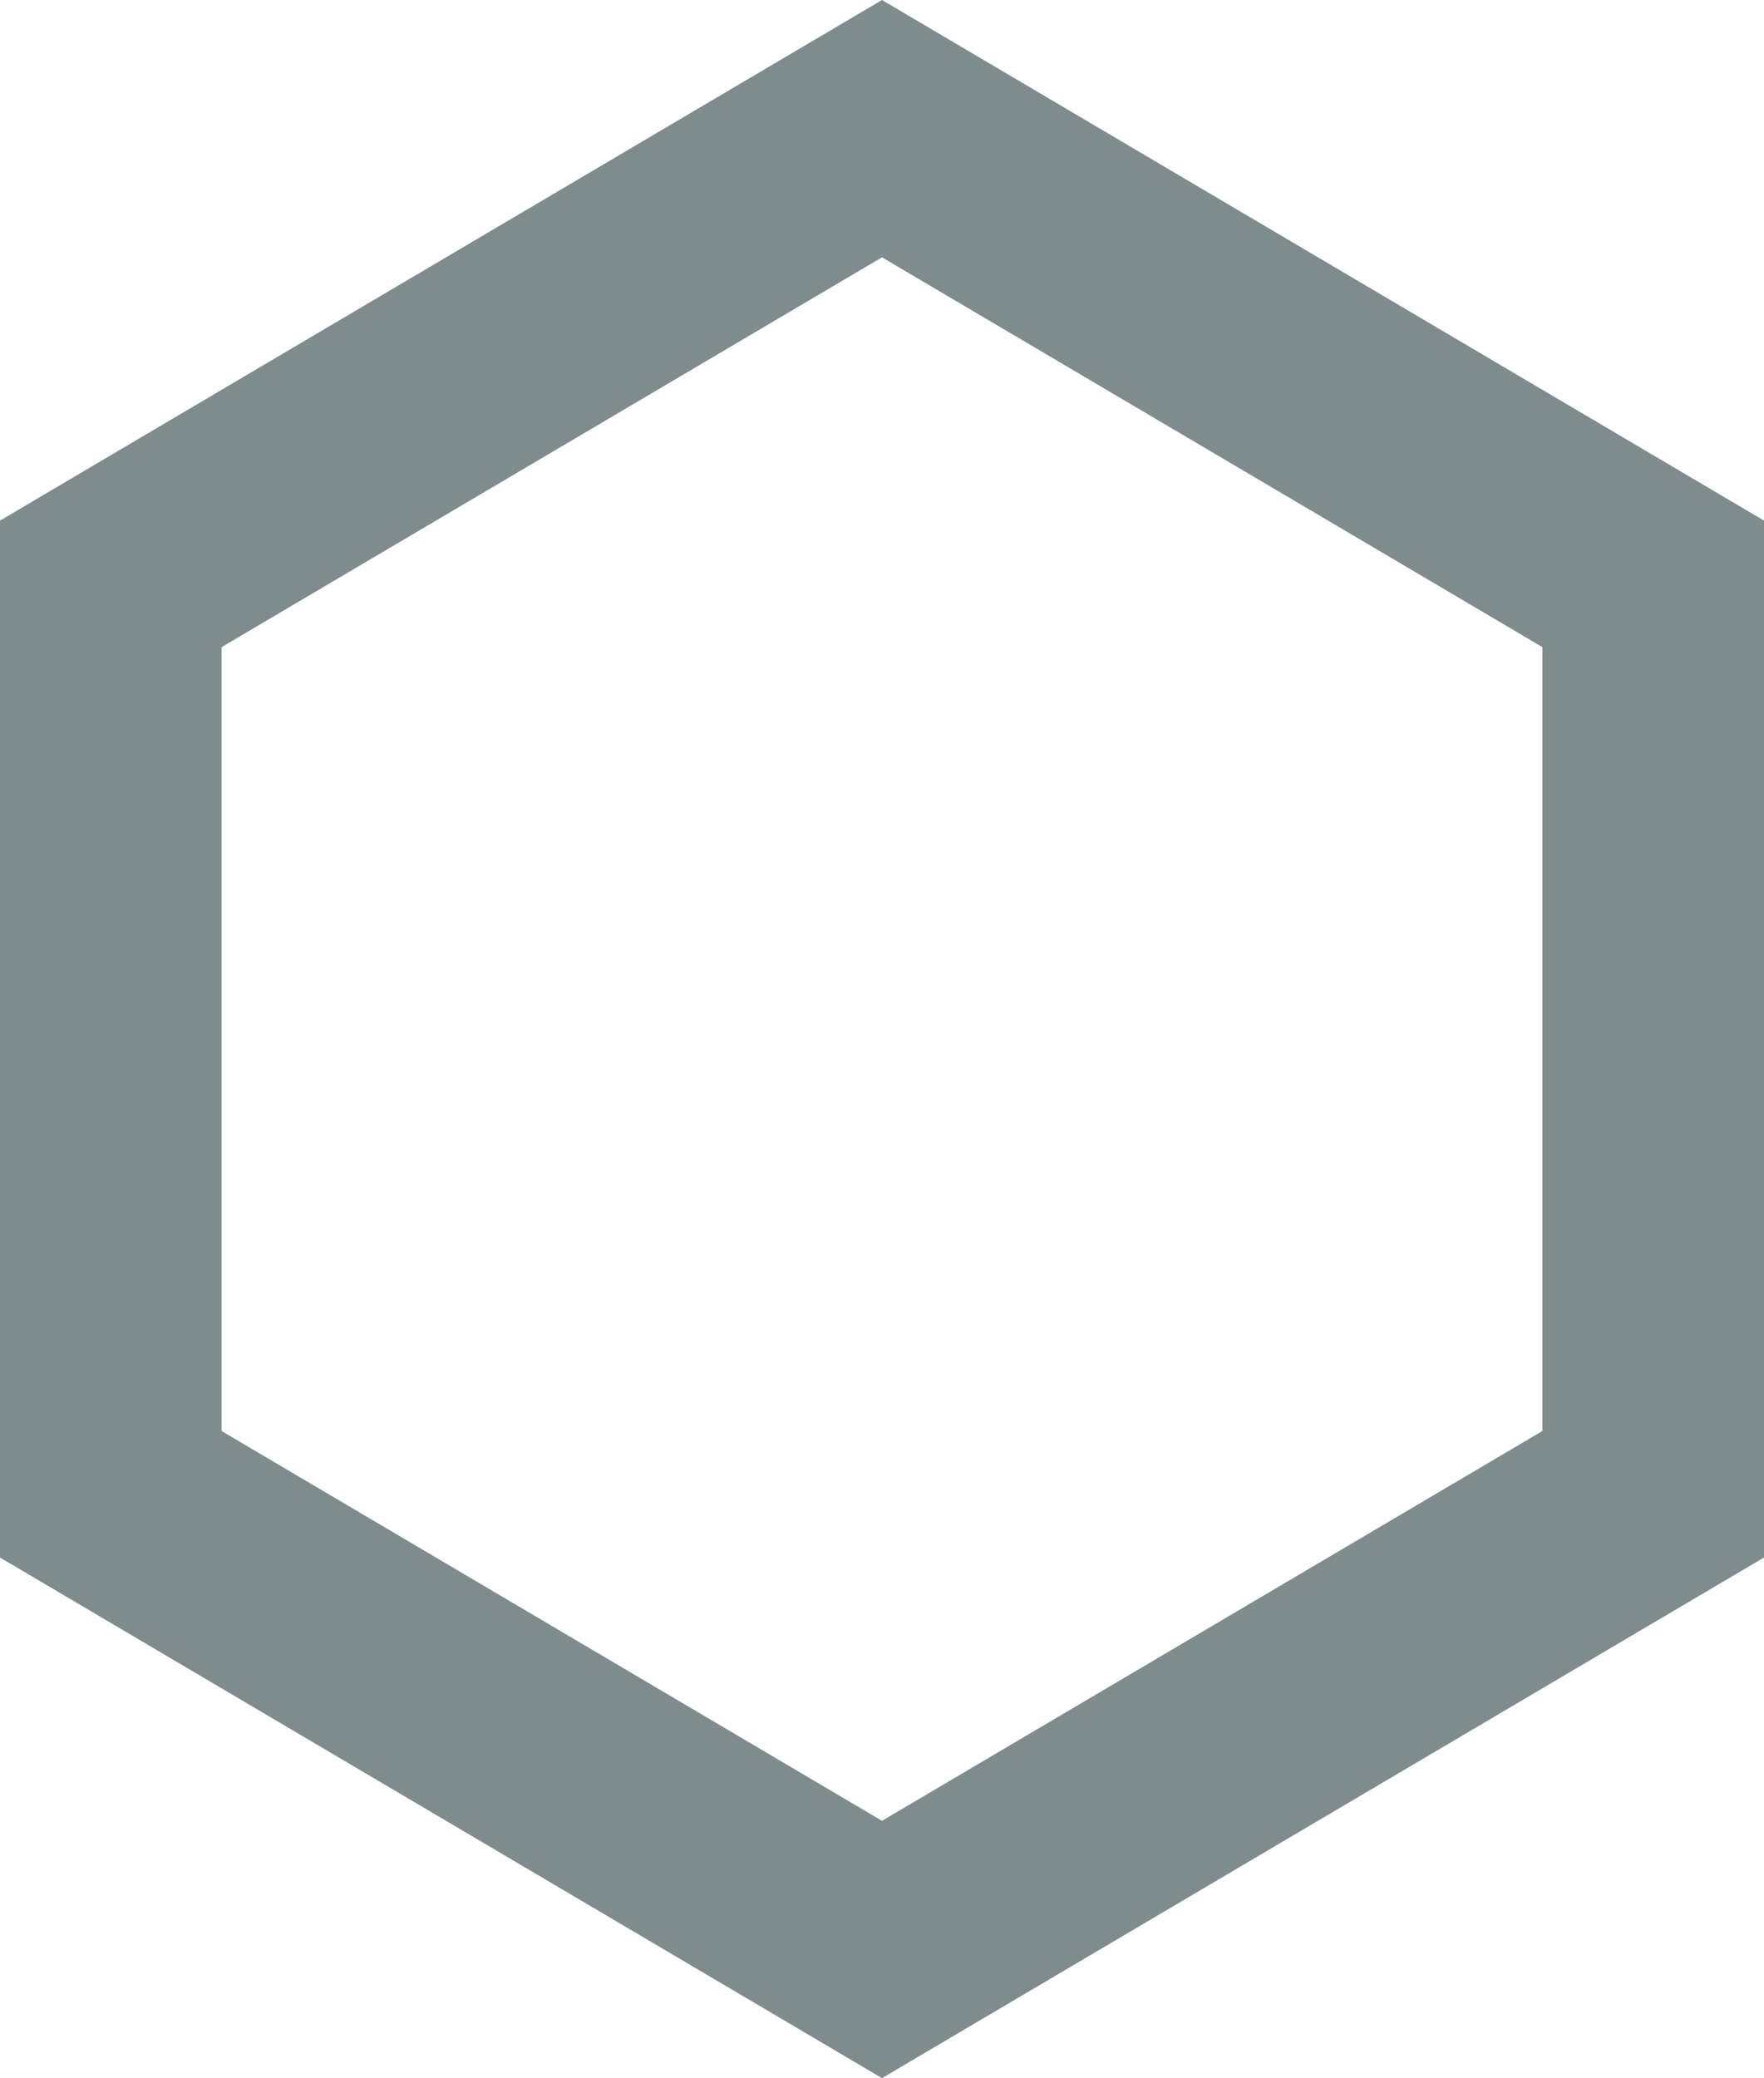
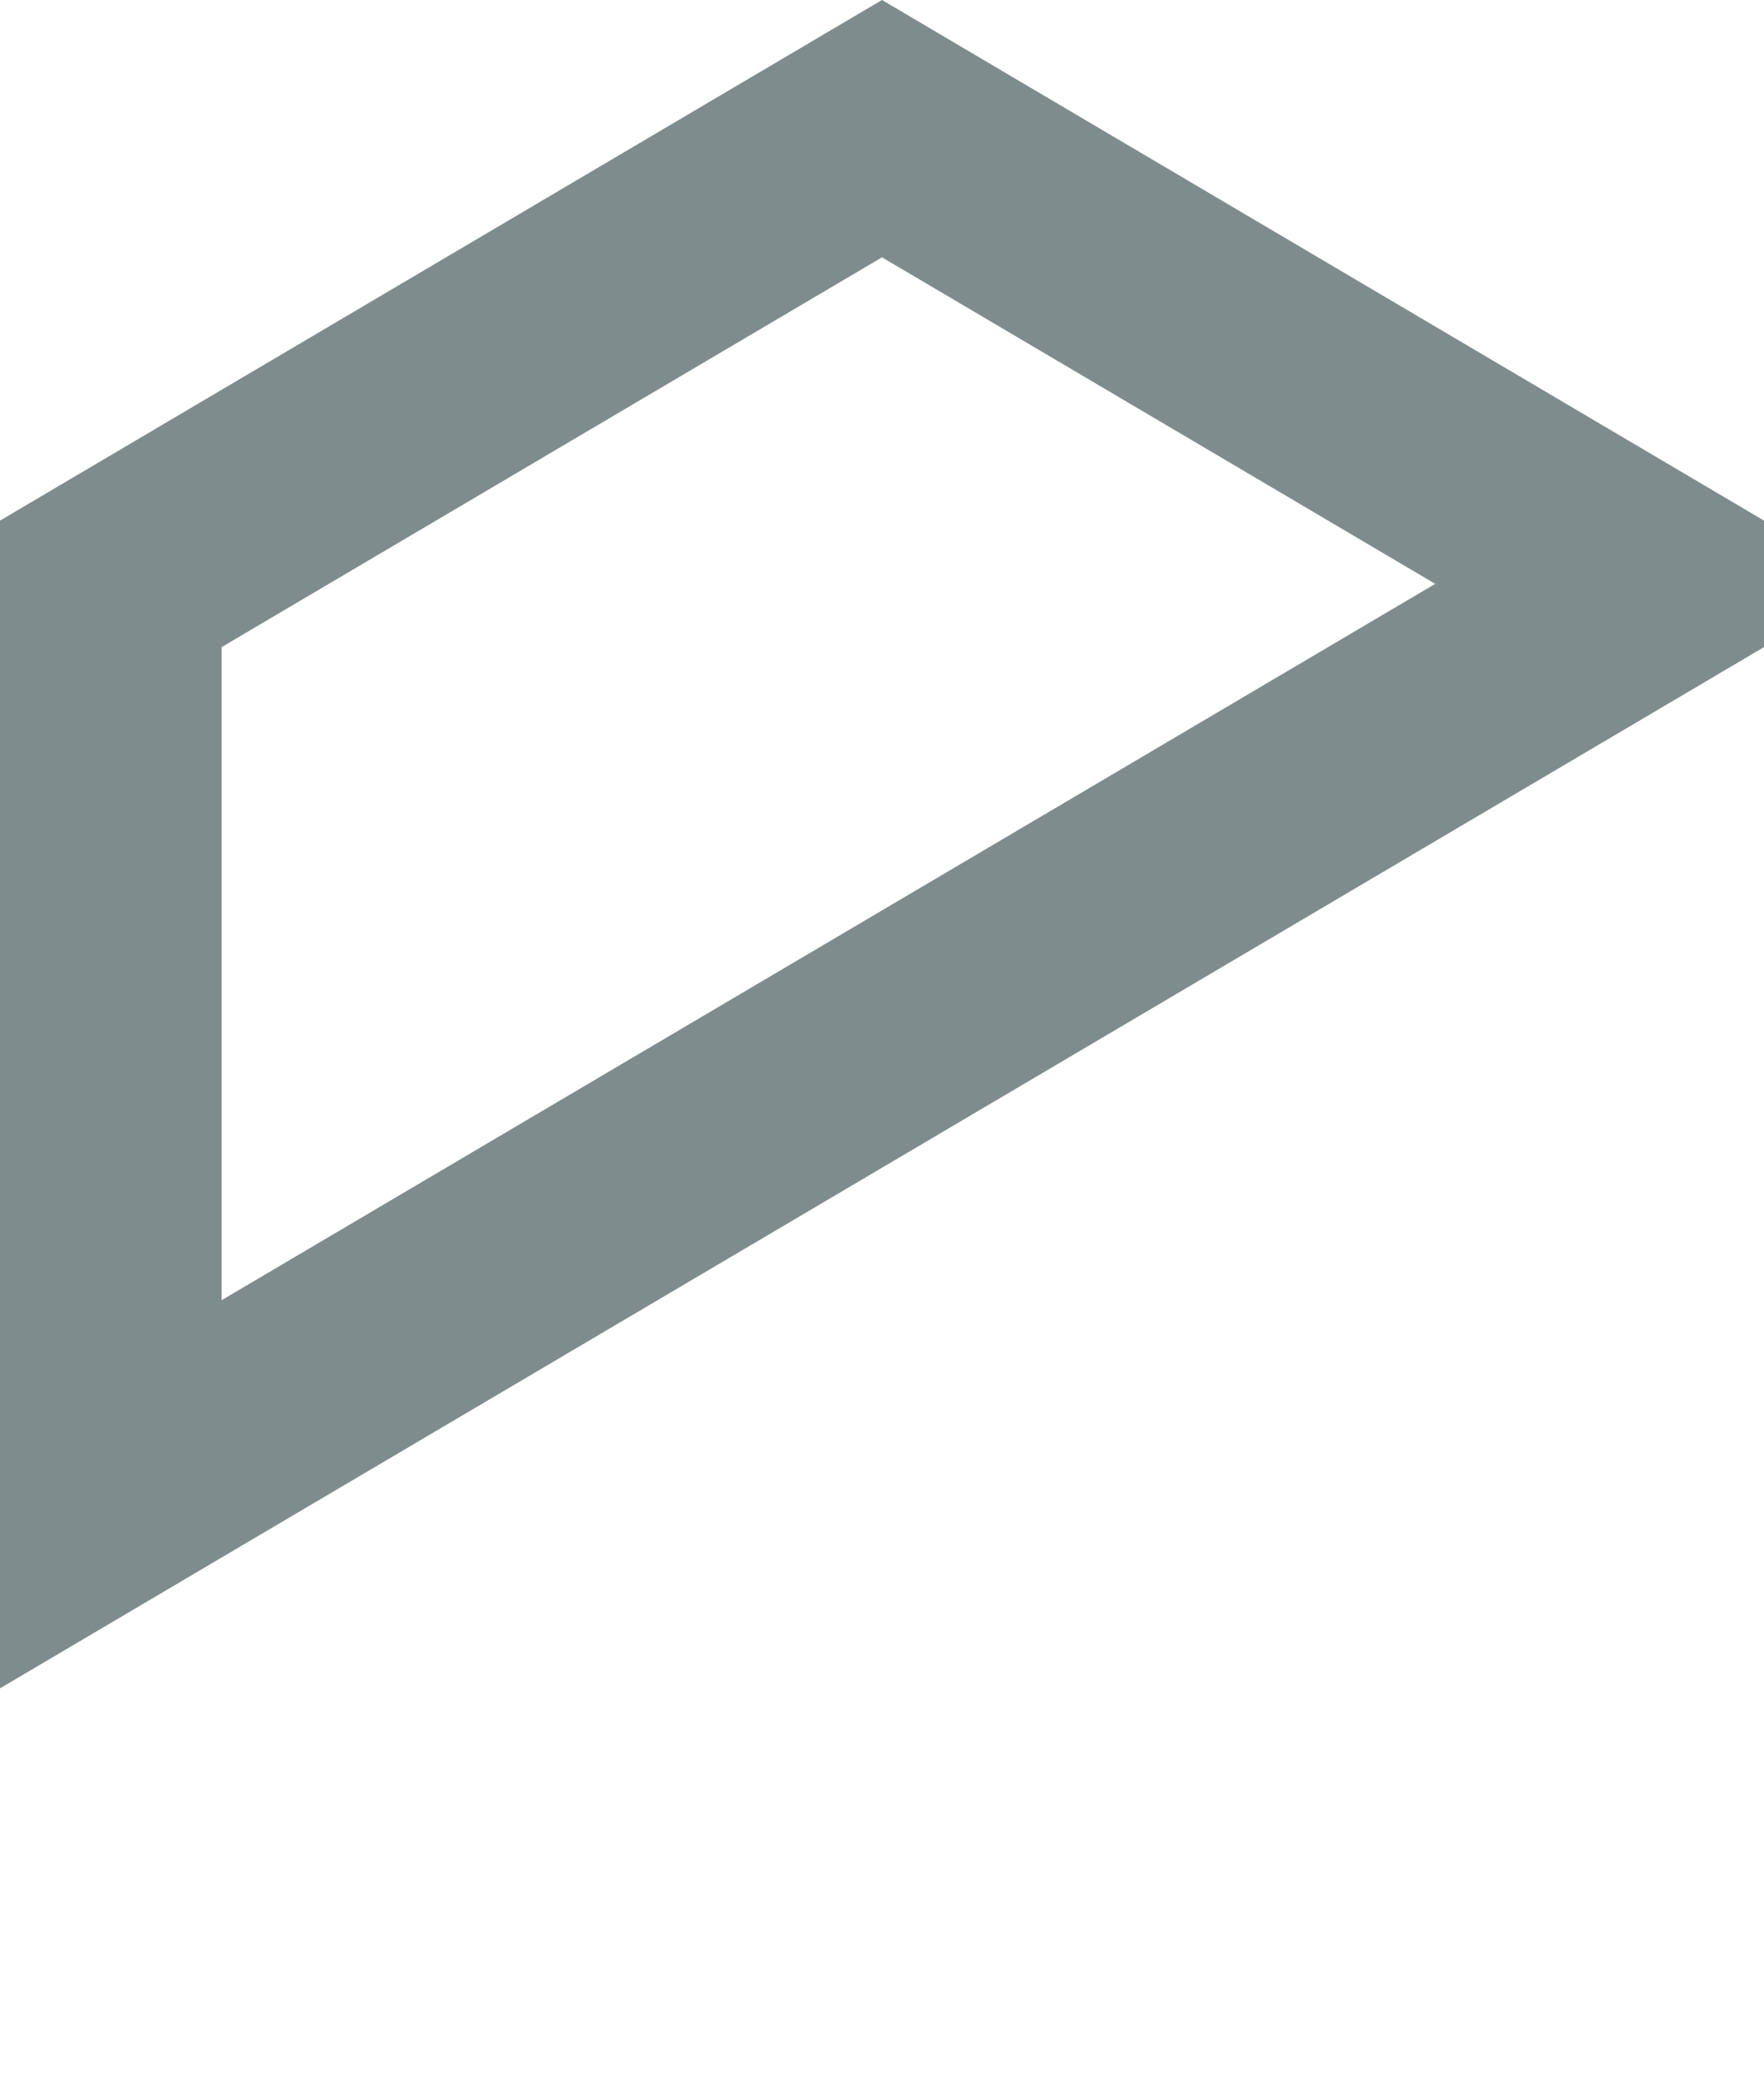
<svg xmlns="http://www.w3.org/2000/svg" height="107.849" width="91.546">
-   <path d="M45.773 6.677L85.796 30.3v47.247l-40.023 23.624L5.75 77.548V30.301z" fill="none" stroke="#7f8c8d" stroke-width="11.5" />
+   <path d="M45.773 6.677L85.796 30.3l-40.023 23.624L5.75 77.548V30.301z" fill="none" stroke="#7f8c8d" stroke-width="11.5" />
</svg>